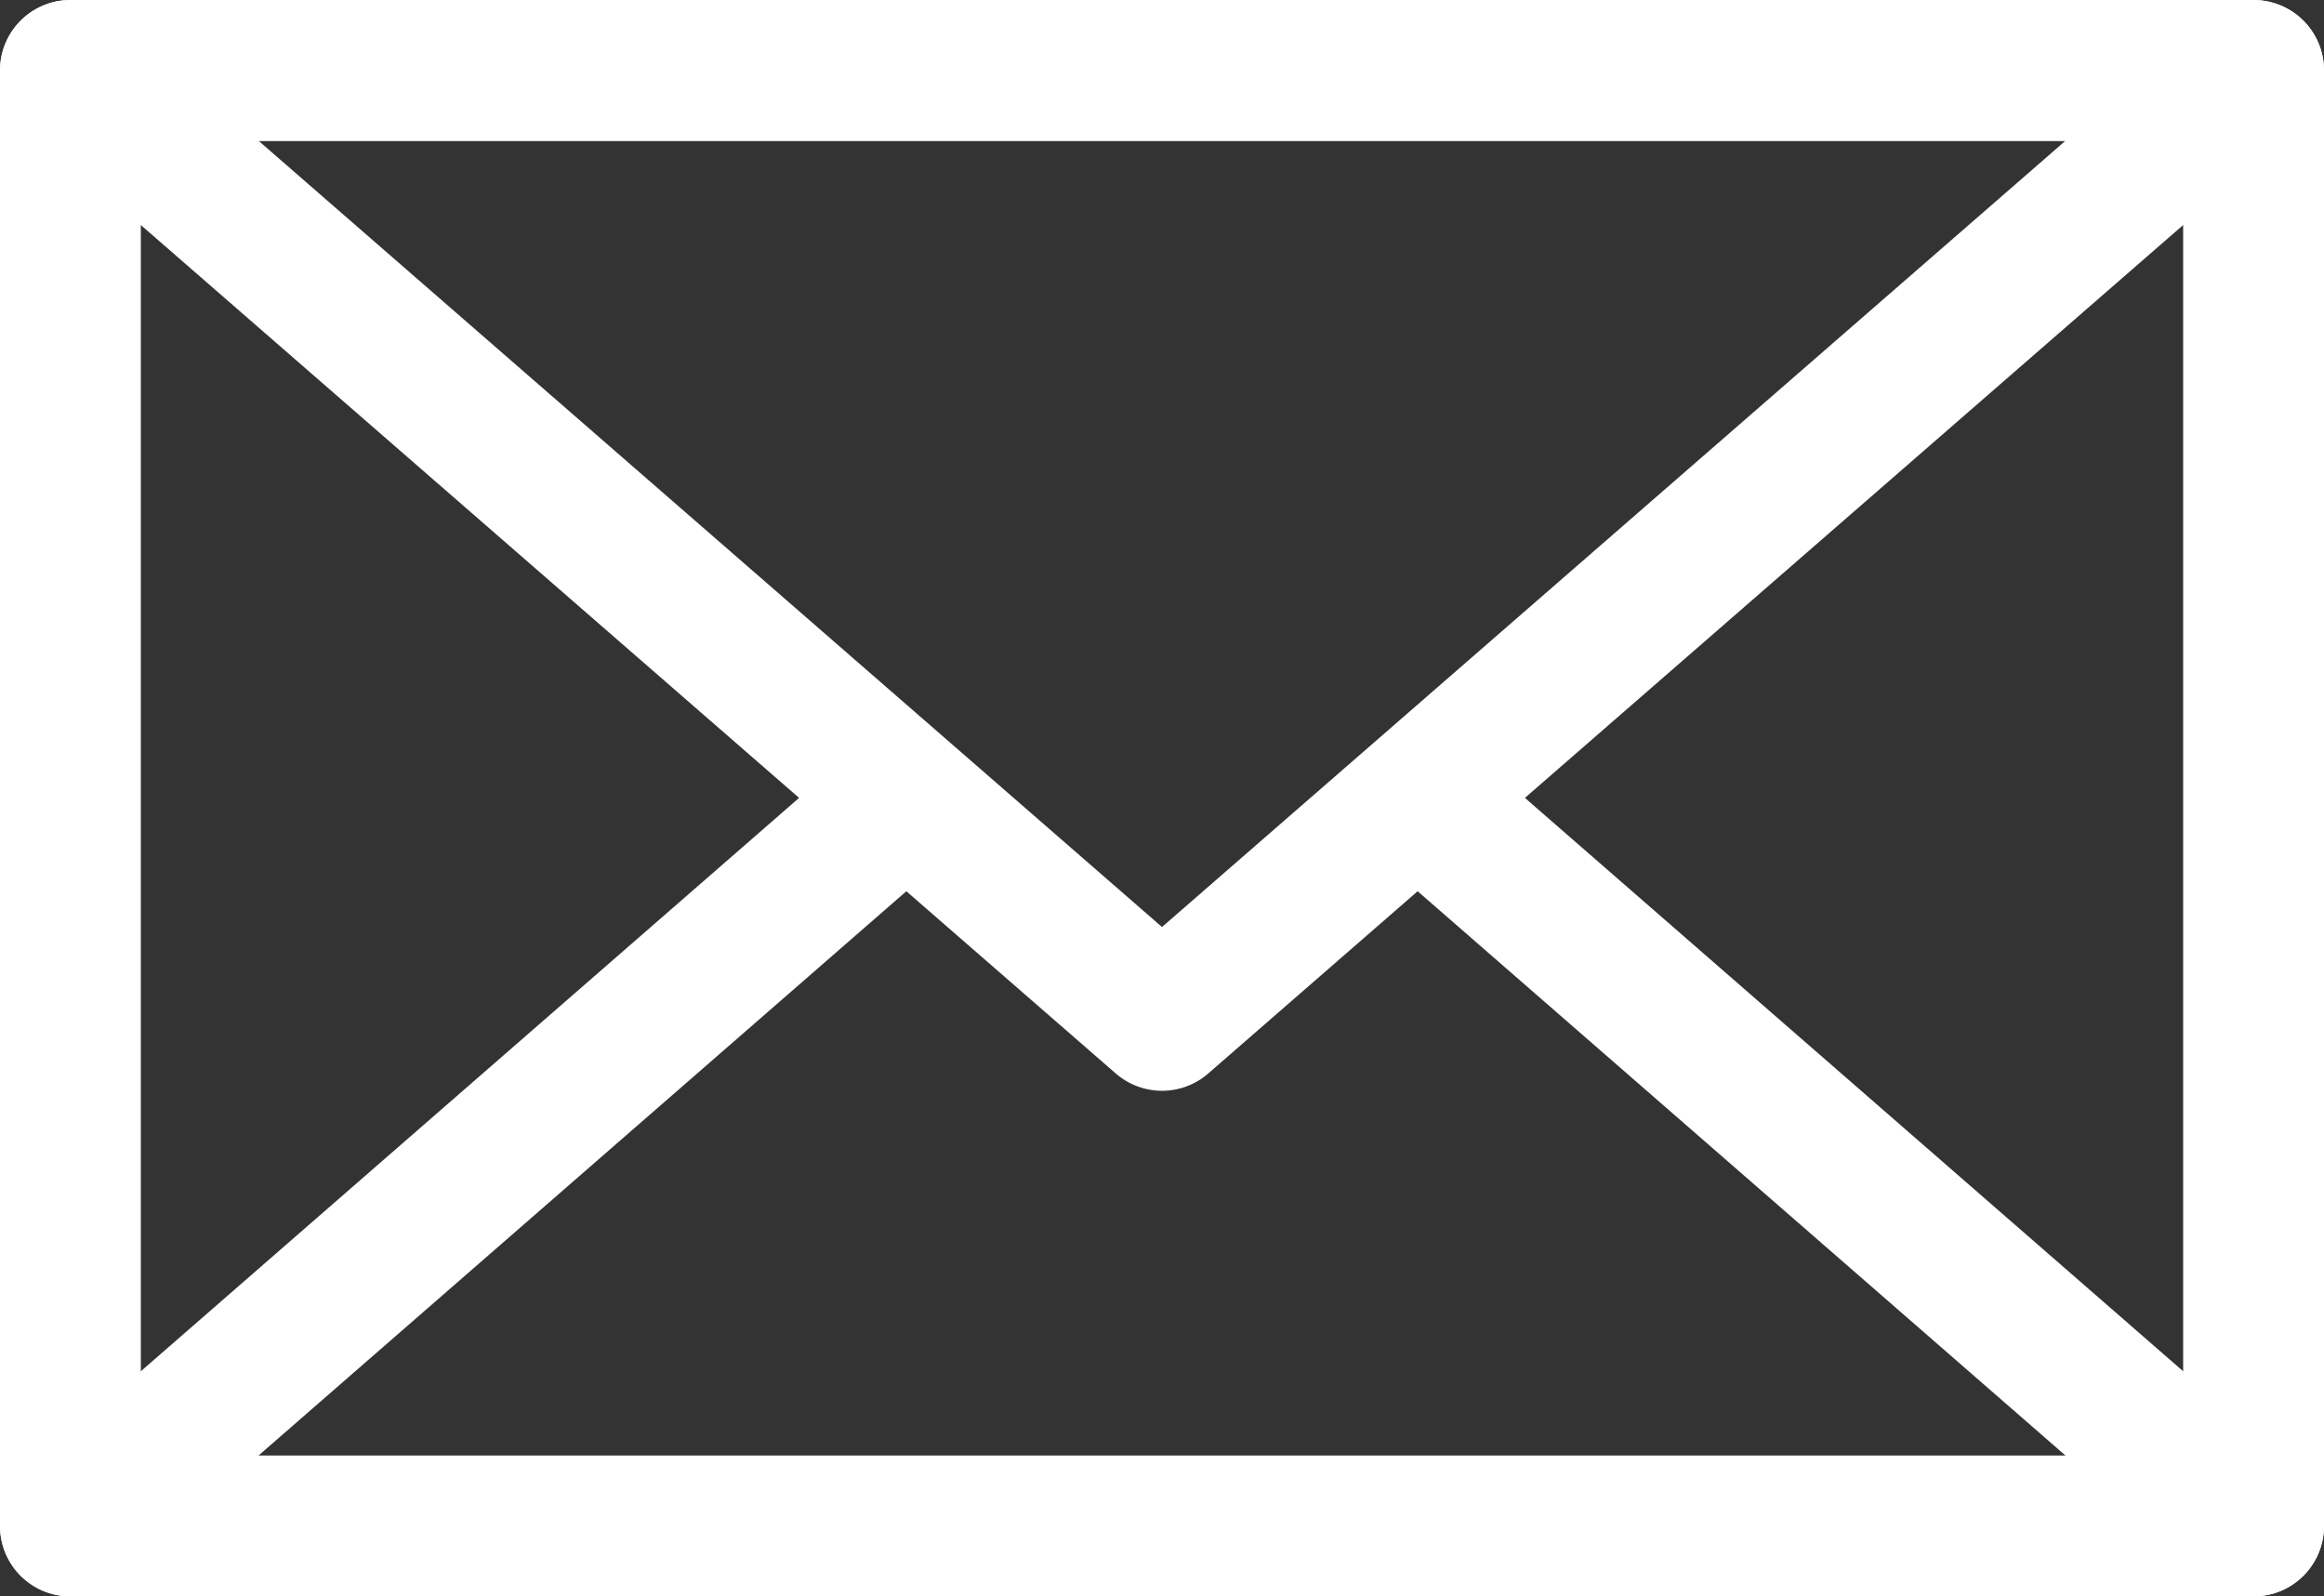
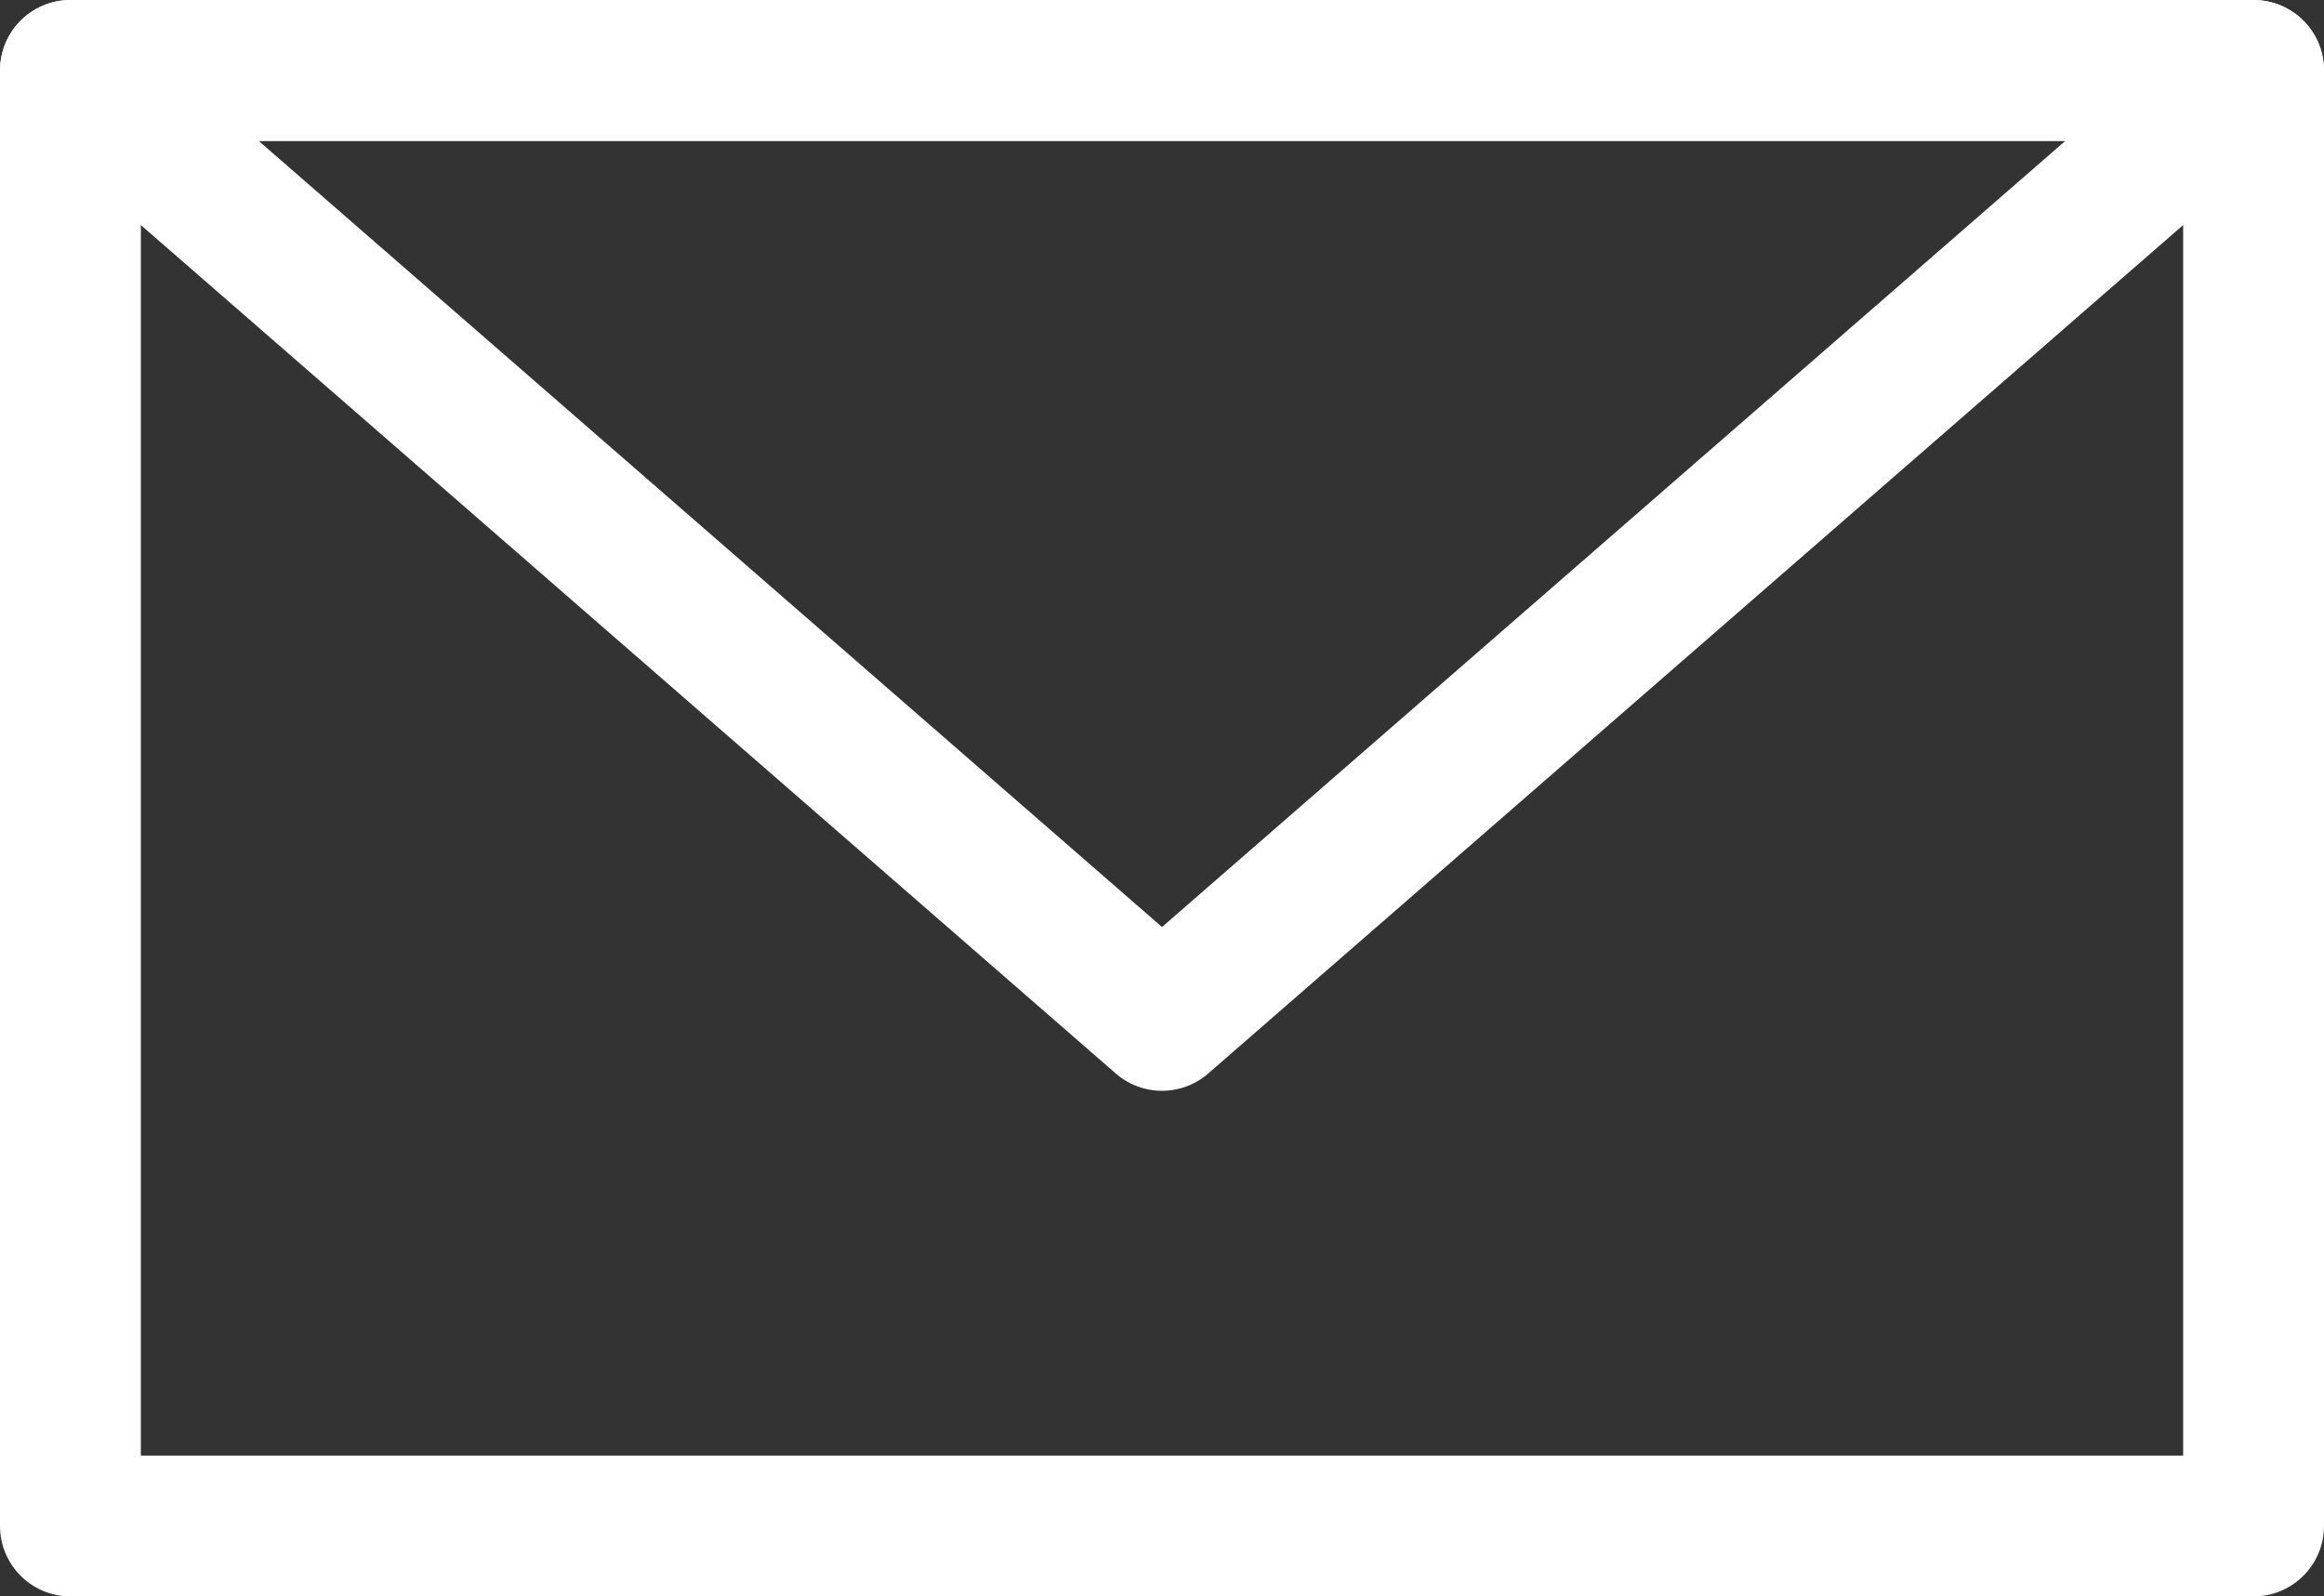
<svg xmlns="http://www.w3.org/2000/svg" viewBox="0 0 33 22.67">
  <rect x="0" y="0" width="33" height="22.67" fill="#333333" stroke="none" />
  <defs>
    <style>.cls-1{fill:none;stroke:#fff;stroke-linejoin:round;stroke-width:2px;}</style>
  </defs>
  <title>h_mailicon</title>
  <g id="レイヤー_2" data-name="レイヤー 2">
    <g id="レイアウト">
      <rect class="cls-1" x="1" y="1" width="31" height="20.67" />
-       <polyline class="cls-1" points="12.87 11.33 1 21.67 32 21.67 20.13 11.33" />
      <polygon class="cls-1" points="16.5 14.49 32 1 1 1 16.5 14.49" />
    </g>
  </g>
</svg>